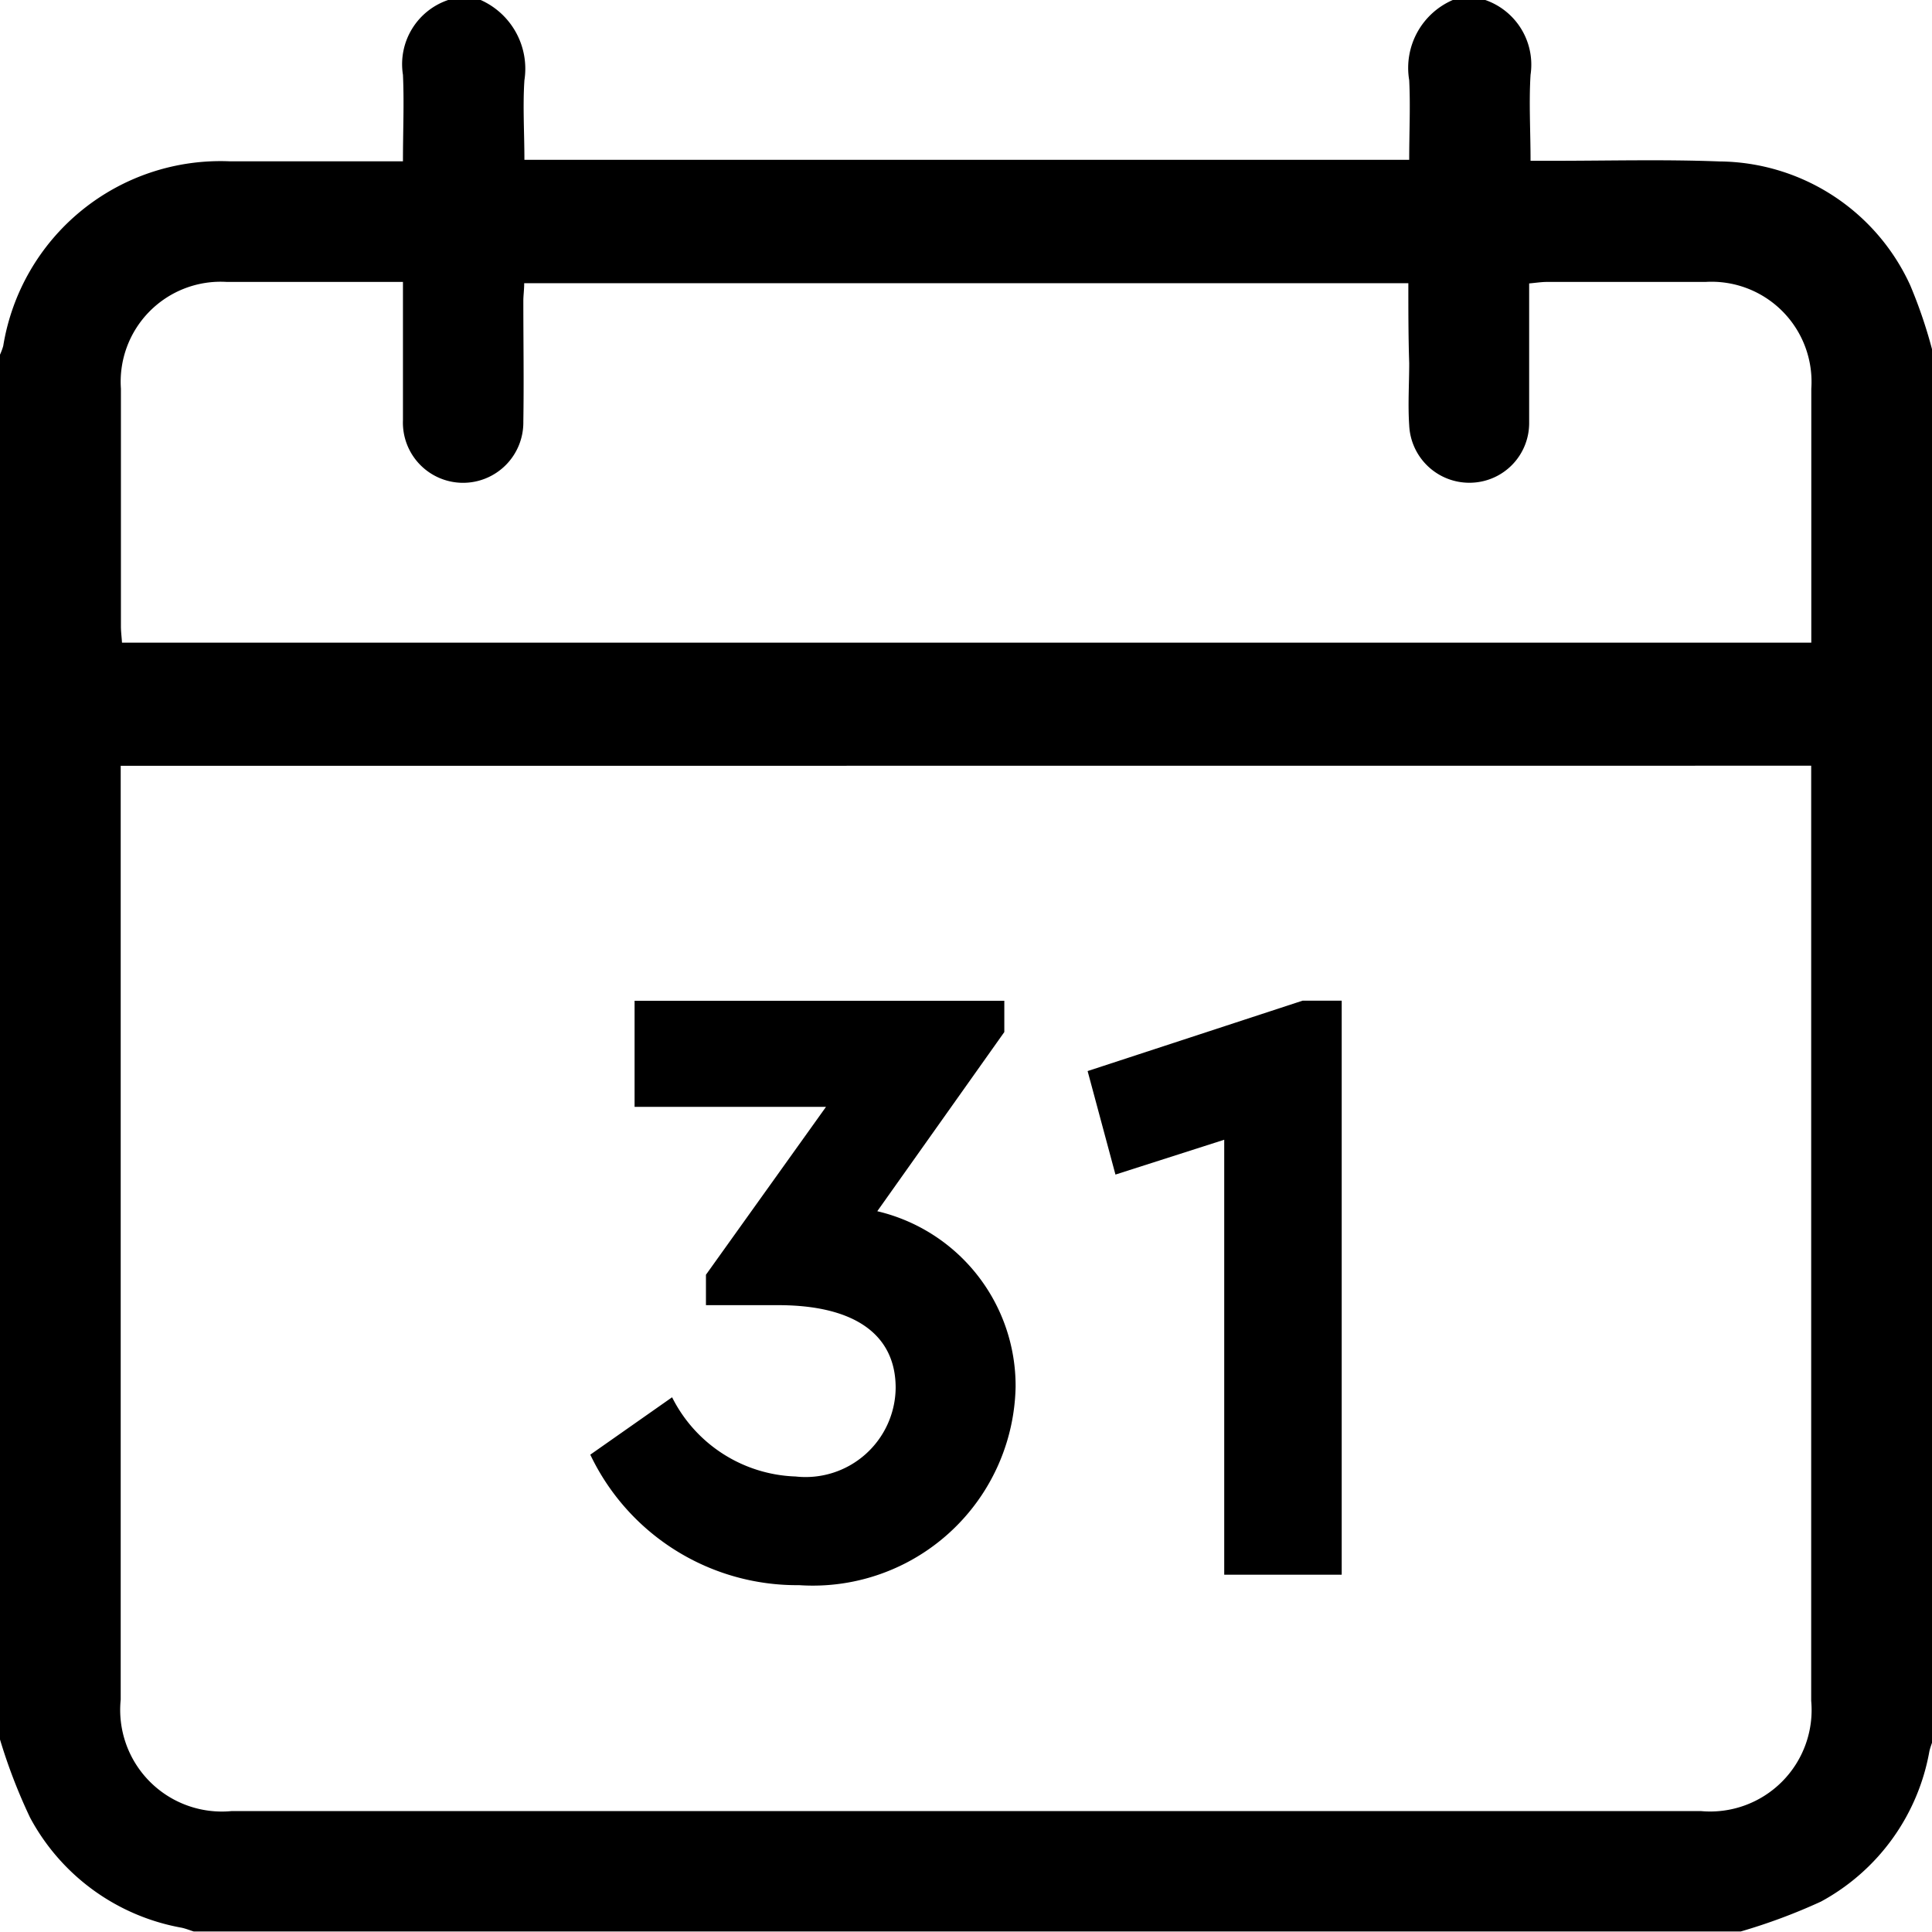
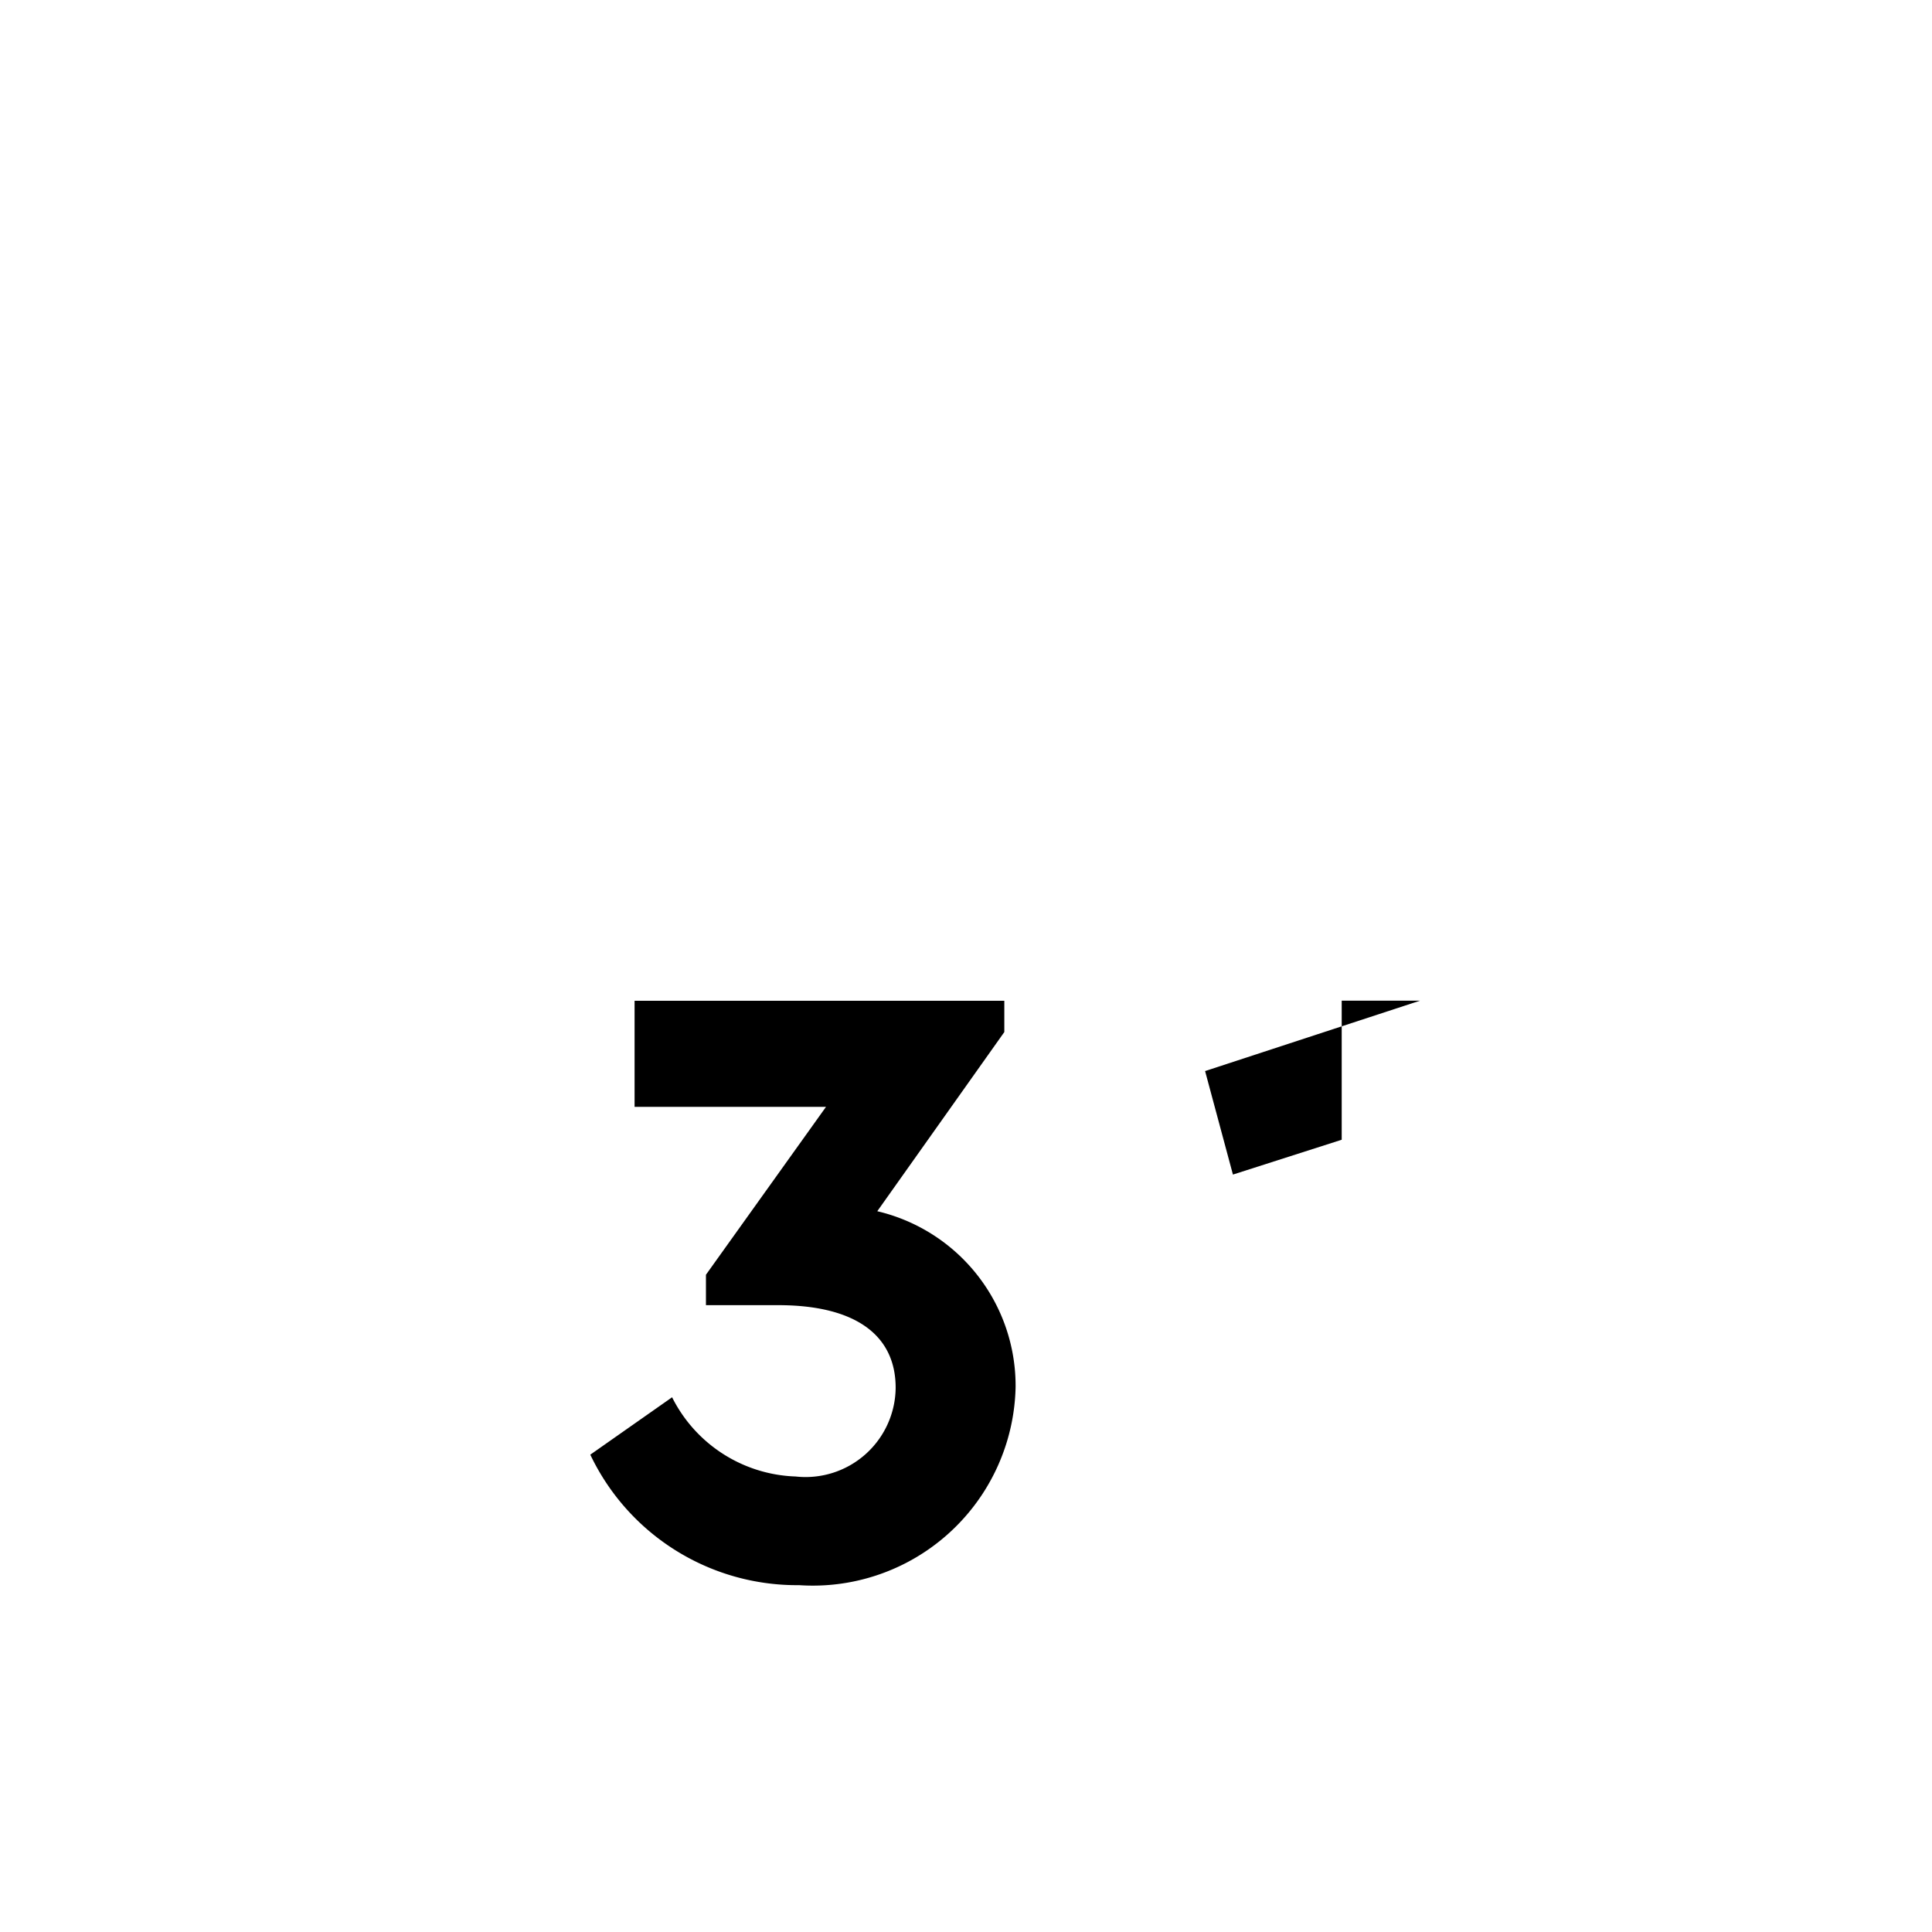
<svg xmlns="http://www.w3.org/2000/svg" width="17.975" height="17.974" viewBox="0 0 17.975 17.974">
  <g transform="translate(690.977 -732)">
    <g transform="translate(-690.977 732)">
-       <path d="M-690.977,748.184V735.3a.6.6,0,0,0,.03-.081,2.048,2.048,0,0,1,2.111-1.718h1.608c0-.283.012-.545,0-.805a.63.63,0,0,1,.433-.7h.281a.7.7,0,0,1,.416.751c-.016.243,0,.487,0,.74h8.232c0-.253.012-.5,0-.741a.688.688,0,0,1,.415-.75h.281a.637.637,0,0,1,.433.7c-.016.26,0,.522,0,.8h.213c.515,0,1.03-.014,1.544.006a1.97,1.97,0,0,1,1.774,1.149,4.466,4.466,0,0,1,.216.644v12.884c-.012.038-.027.075-.036.113a1.986,1.986,0,0,1-1.009,1.4,5.384,5.384,0,0,1-.746.278h-14.394c-.038-.012-.075-.027-.113-.035a2,2,0,0,1-1.409-1.024A5.146,5.146,0,0,1-690.977,748.184Zm1.123-9.059v.195q0,4.247,0,8.493a.946.946,0,0,0,1.032,1.037h13.67a.944.944,0,0,0,1.026-1.026q0-4.255,0-8.511v-.189Zm11.98-4.49H-686.1c0,.062-.008.114-.008.165,0,.374.006.749,0,1.123a.561.561,0,0,1-.568.569.56.56,0,0,1-.552-.582c0-.257,0-.515,0-.772,0-.167,0-.335,0-.515-.564,0-1.1,0-1.639,0a.93.93,0,0,0-.985.993q0,1.105,0,2.211c0,.05.007.1.01.152h15.717c0-.8,0-1.58,0-2.363a.931.931,0,0,0-.985-.993c-.491,0-.983,0-1.474,0-.05,0-.1.008-.166.014,0,.439,0,.865,0,1.291a.555.555,0,0,1-.533.563.56.56,0,0,1-.583-.534c-.013-.192,0-.386,0-.579C-677.874,735.135-677.874,734.891-677.874,734.636Z" transform="translate(690.977 -732)" />
-     </g>
+       </g>
    <g transform="translate(-685.486 741.31)">
      <path d="M-530.607,1000.781a1.887,1.887,0,0,1-2.015,1.845,2.129,2.129,0,0,1-1.942-1.214l.761-.534a1.336,1.336,0,0,0,1.149.737.838.838,0,0,0,.931-.825c0-.494-.38-.769-1.093-.769h-.672v-.283l1.117-1.562h-1.781v-.987h3.44v.291l-1.182,1.667A1.669,1.669,0,0,1-530.607,1000.781Z" transform="translate(534.565 -997.188)" />
-       <path d="M-400.341,997.188v5.341h-1.093v-4.047l-1.012.324-.259-.963,2-.655Z" transform="translate(407.333 -997.188)" />
+       <path d="M-400.341,997.188v5.341v-4.047l-1.012.324-.259-.963,2-.655Z" transform="translate(407.333 -997.188)" />
    </g>
  </g>
</svg>